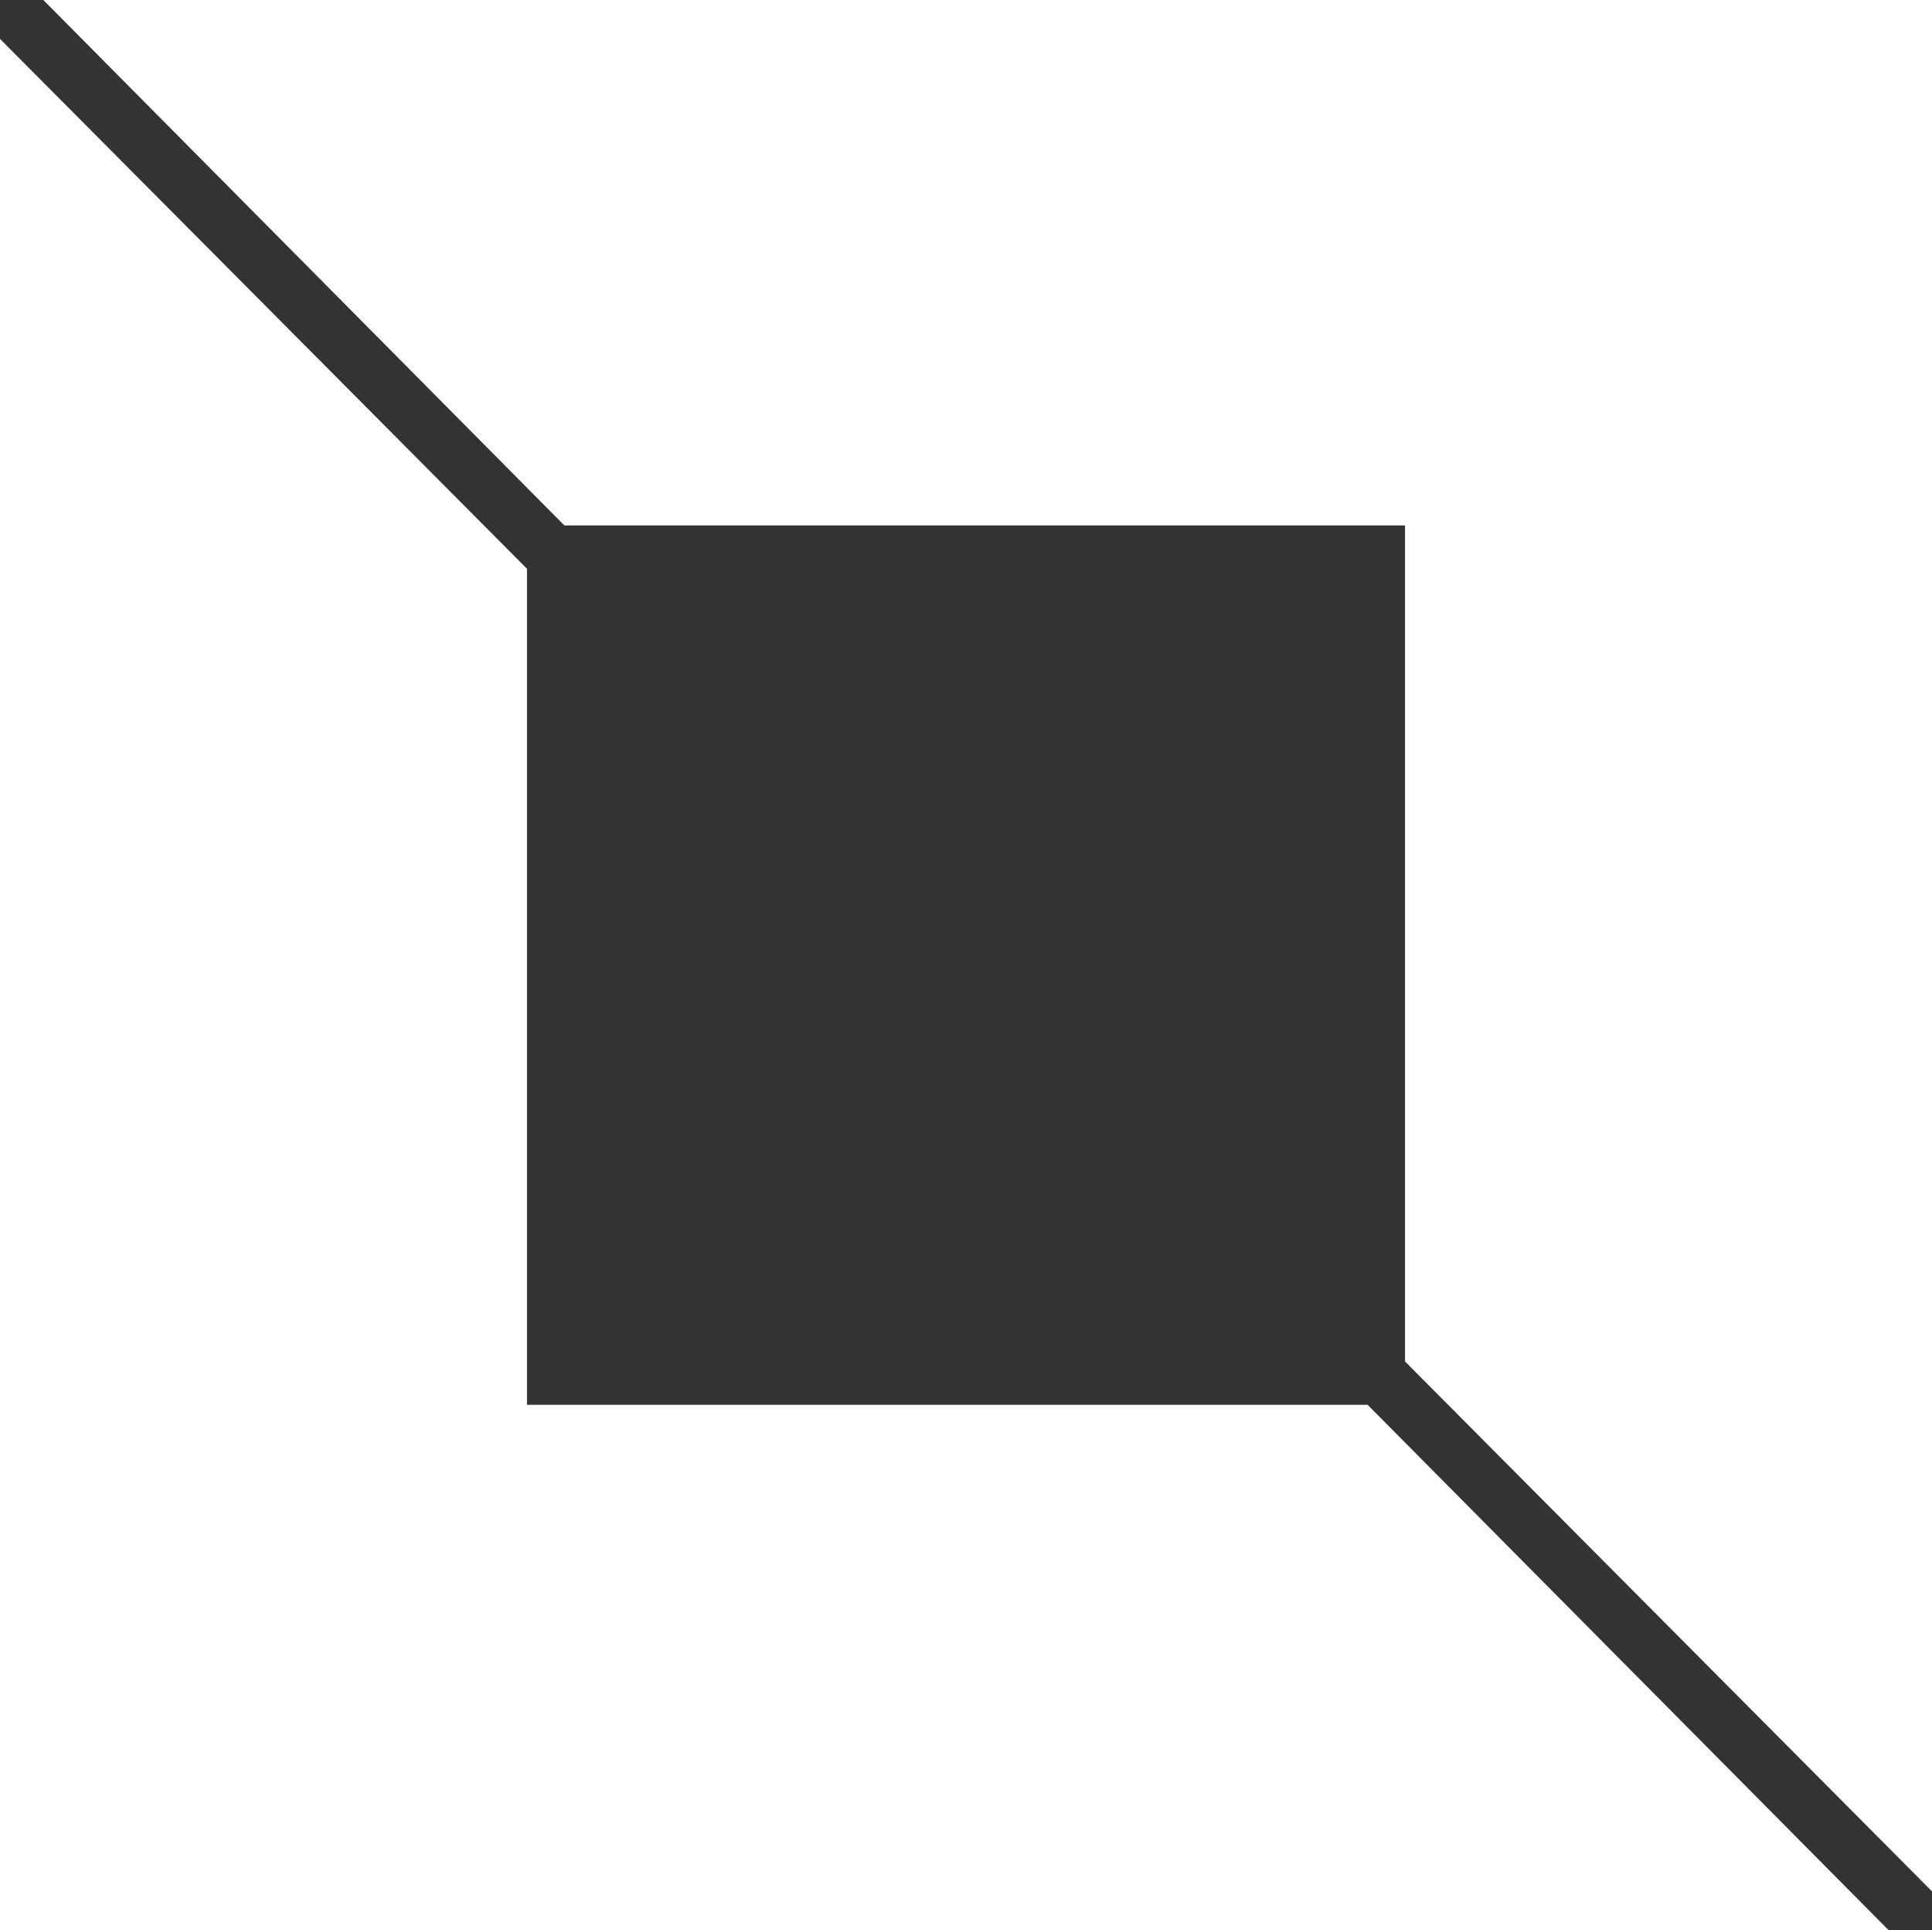
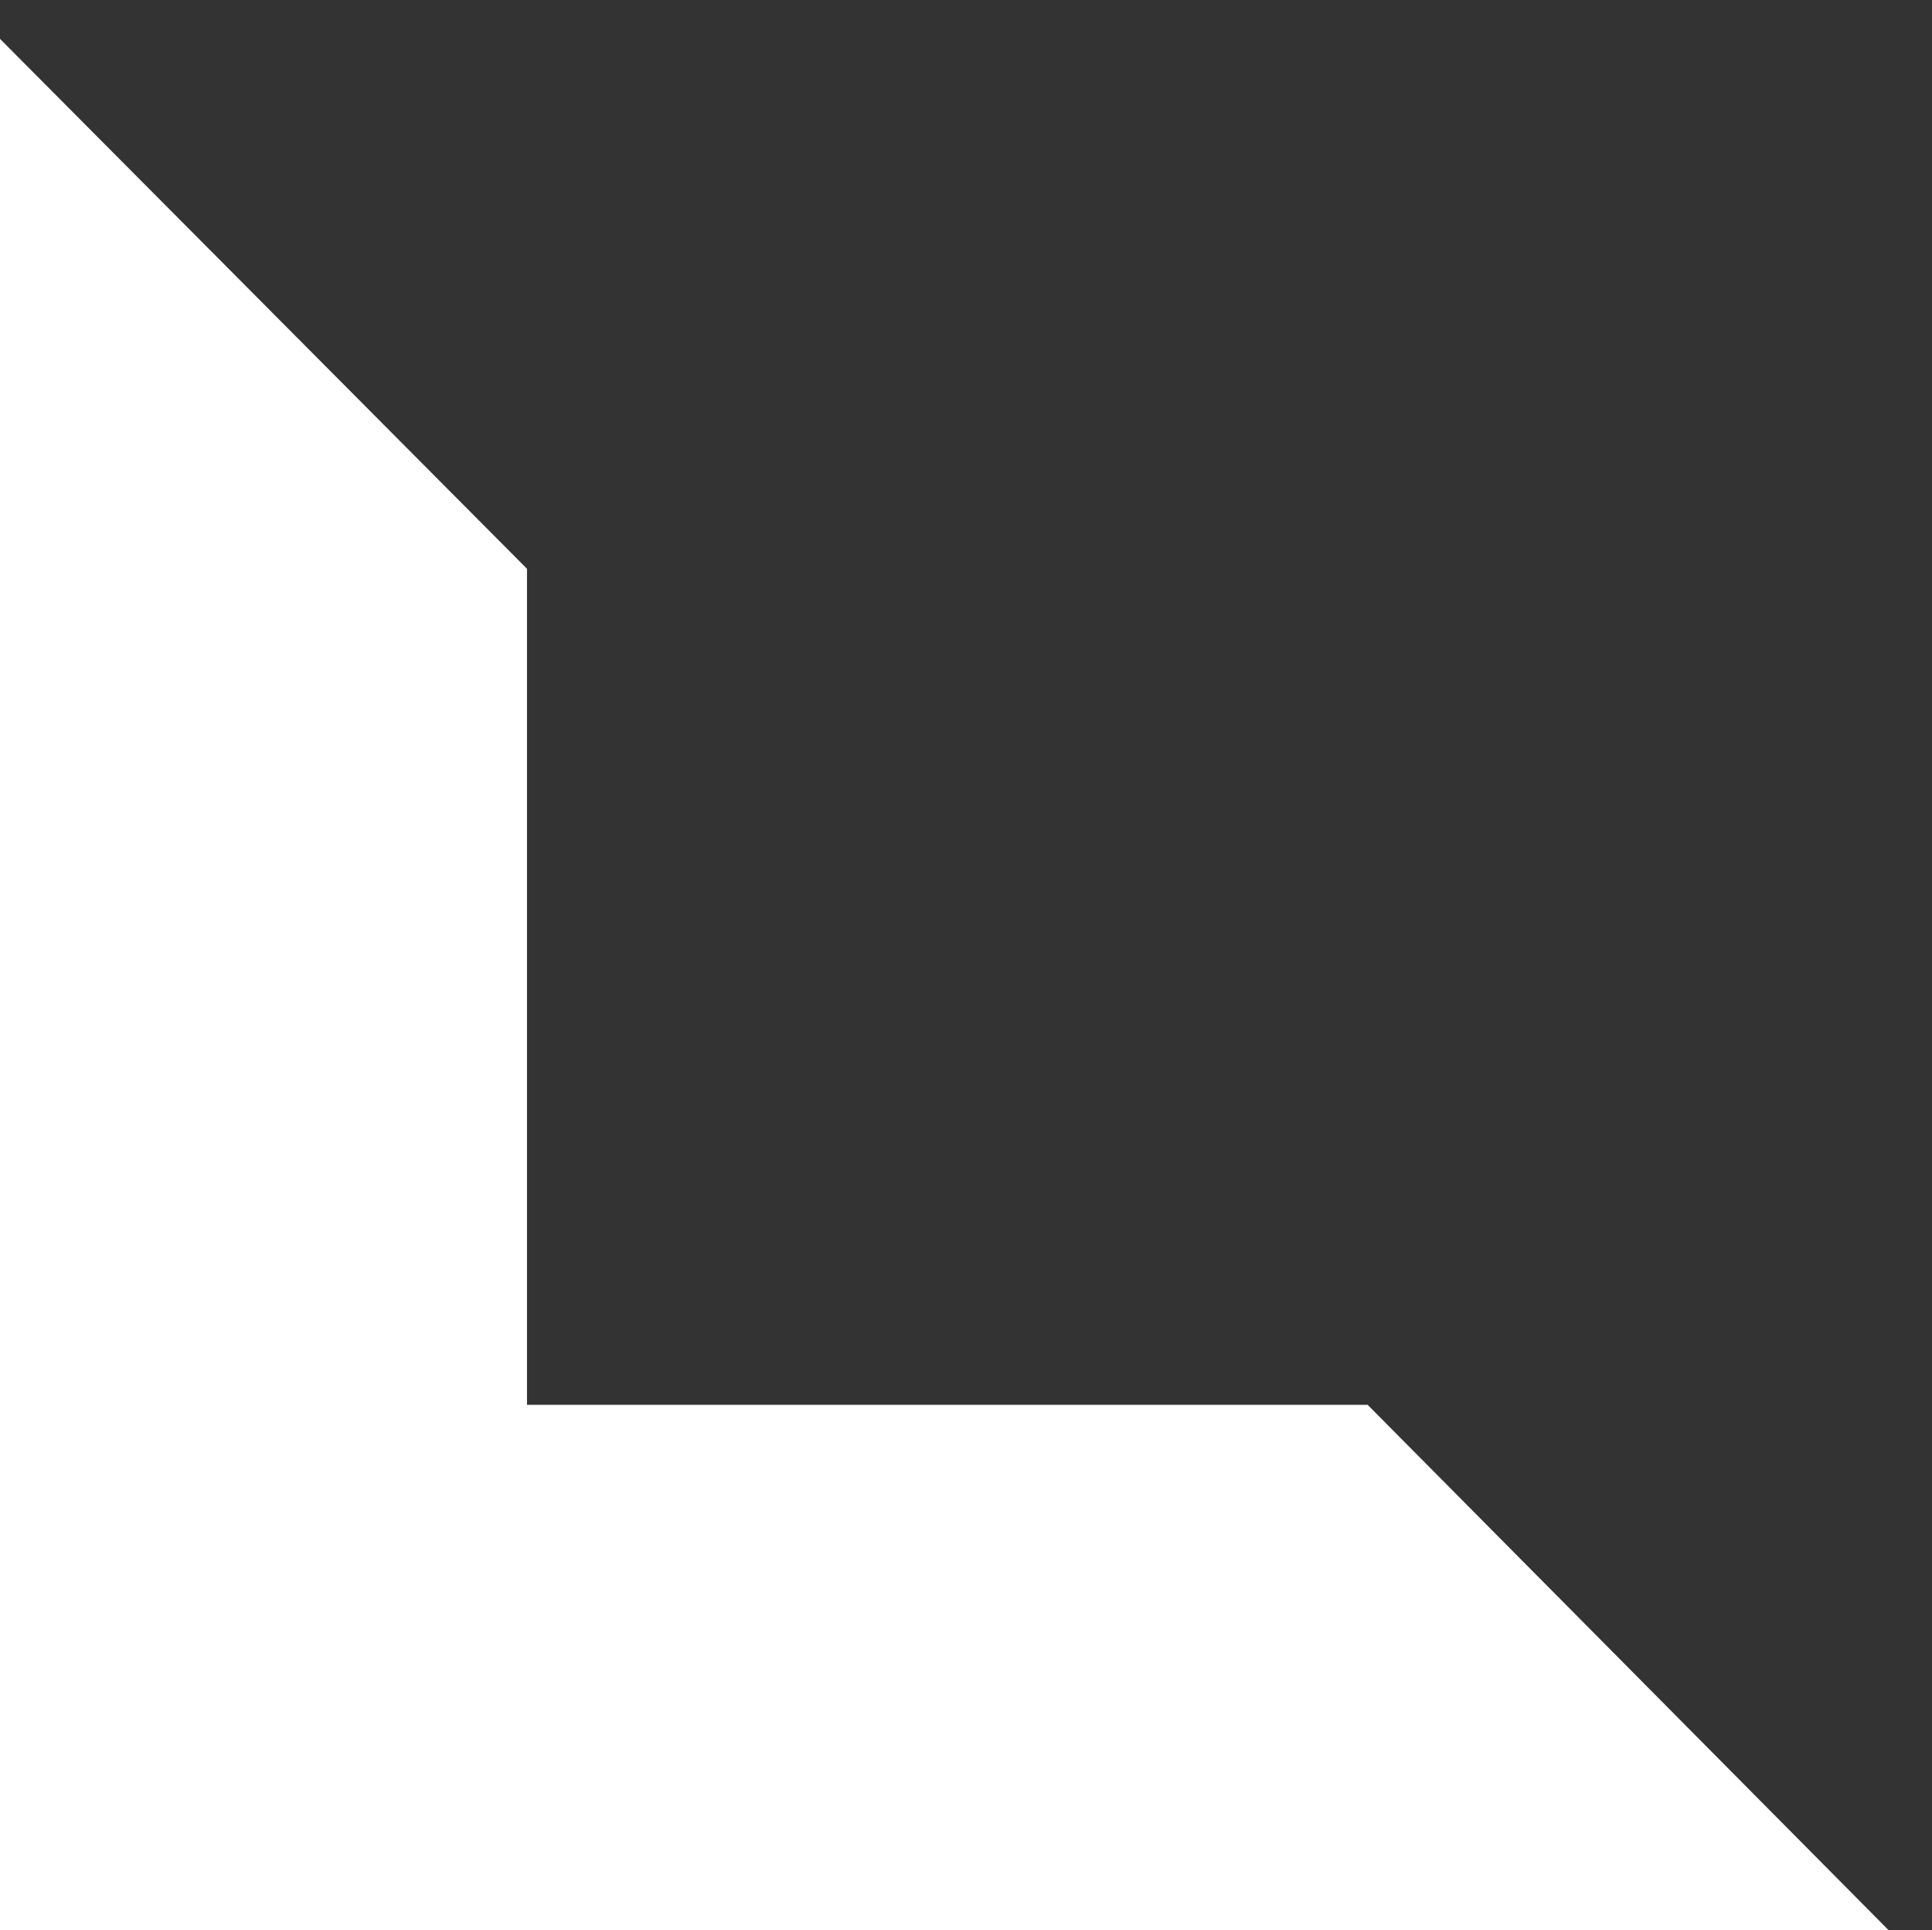
<svg xmlns="http://www.w3.org/2000/svg" id="Ebene_1" data-name="Ebene 1" viewBox="0 0 1302.2 1300.8">
  <rect x="0" y="0" width="1302.2" height="1300.8" fill="#333333" stroke="none" />
  <defs>
    <style>      .cls-1 {        fill: #fff;      }    </style>
  </defs>
-   <polygon class="cls-1" points="29.2 0 380.4 354.1 947 354.1 947 917.5 1302.2 1274.6 1302.2 0 29.2 0" />
  <polygon class="cls-1" points="1273 1300.8 921.8 946.7 355.2 946.7 355.2 383.3 0 26.2 0 1300.8 1273 1300.8" />
</svg>